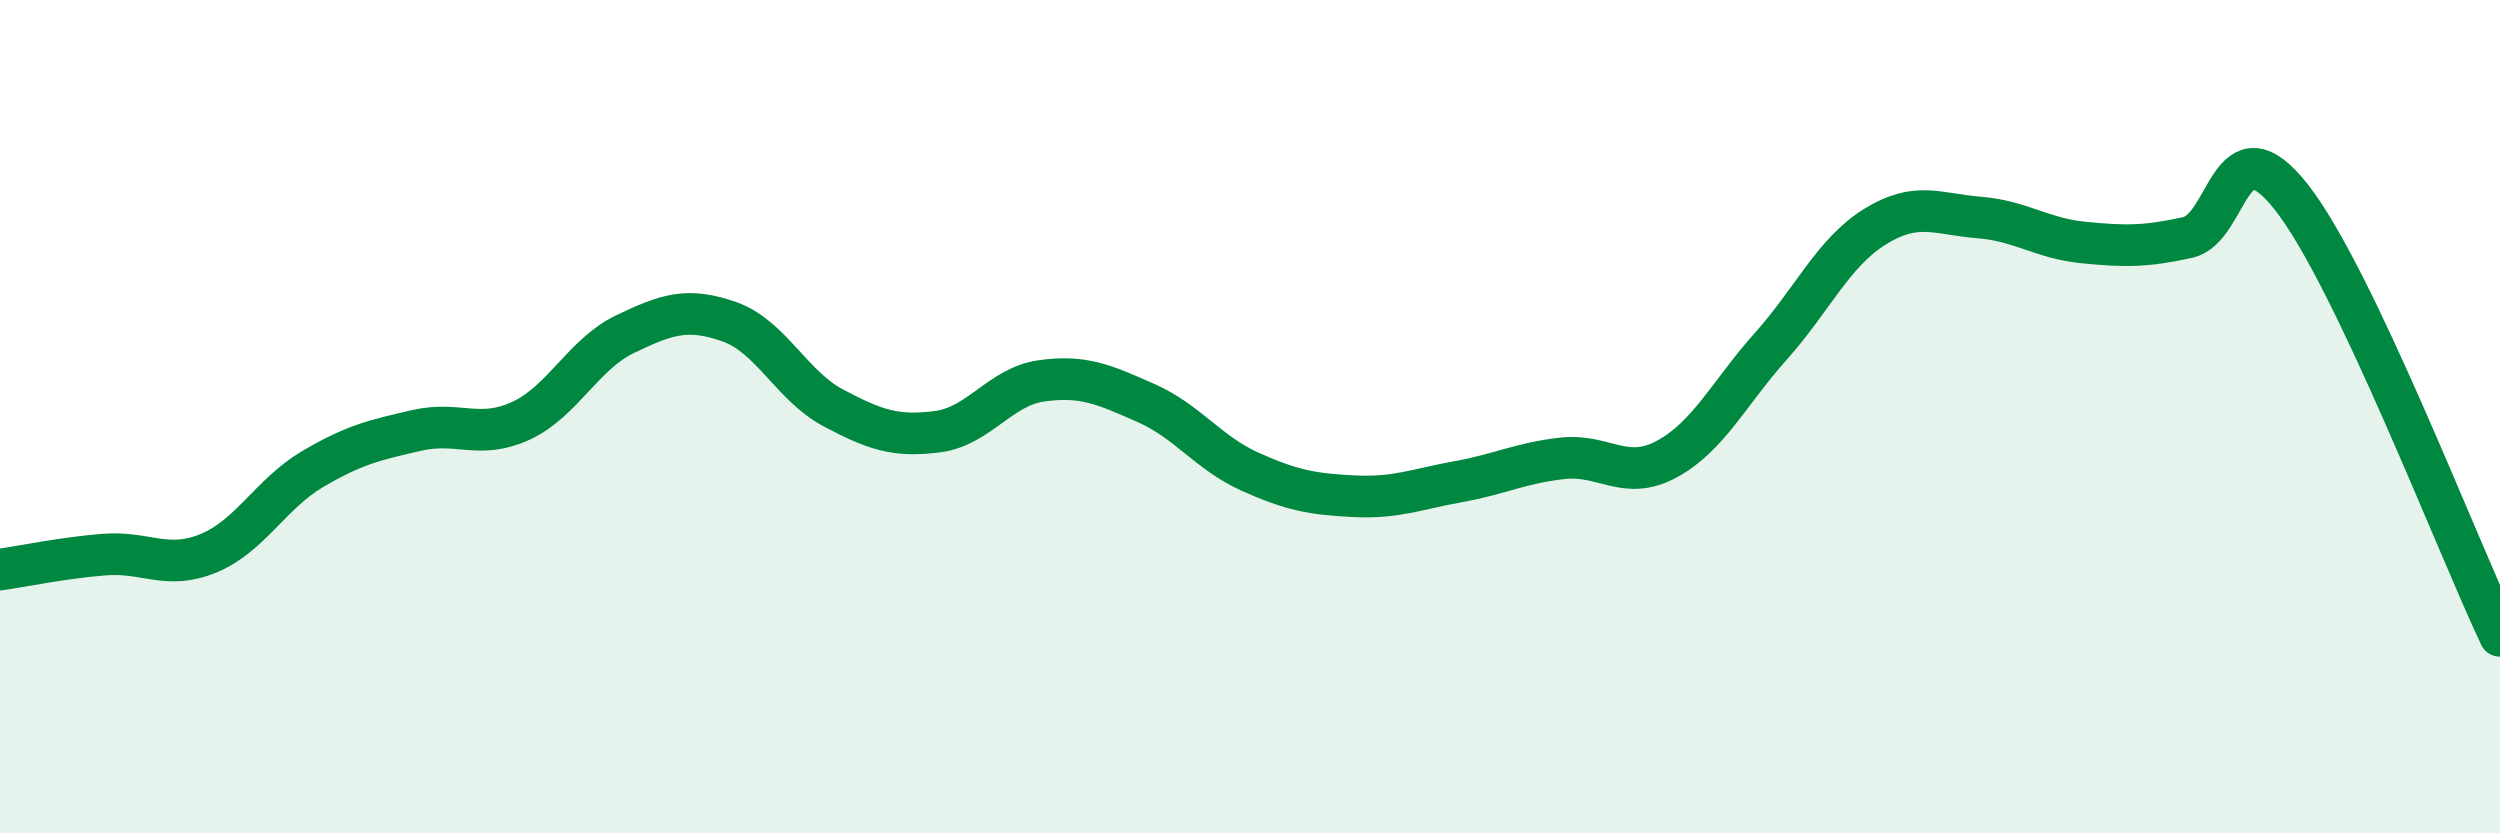
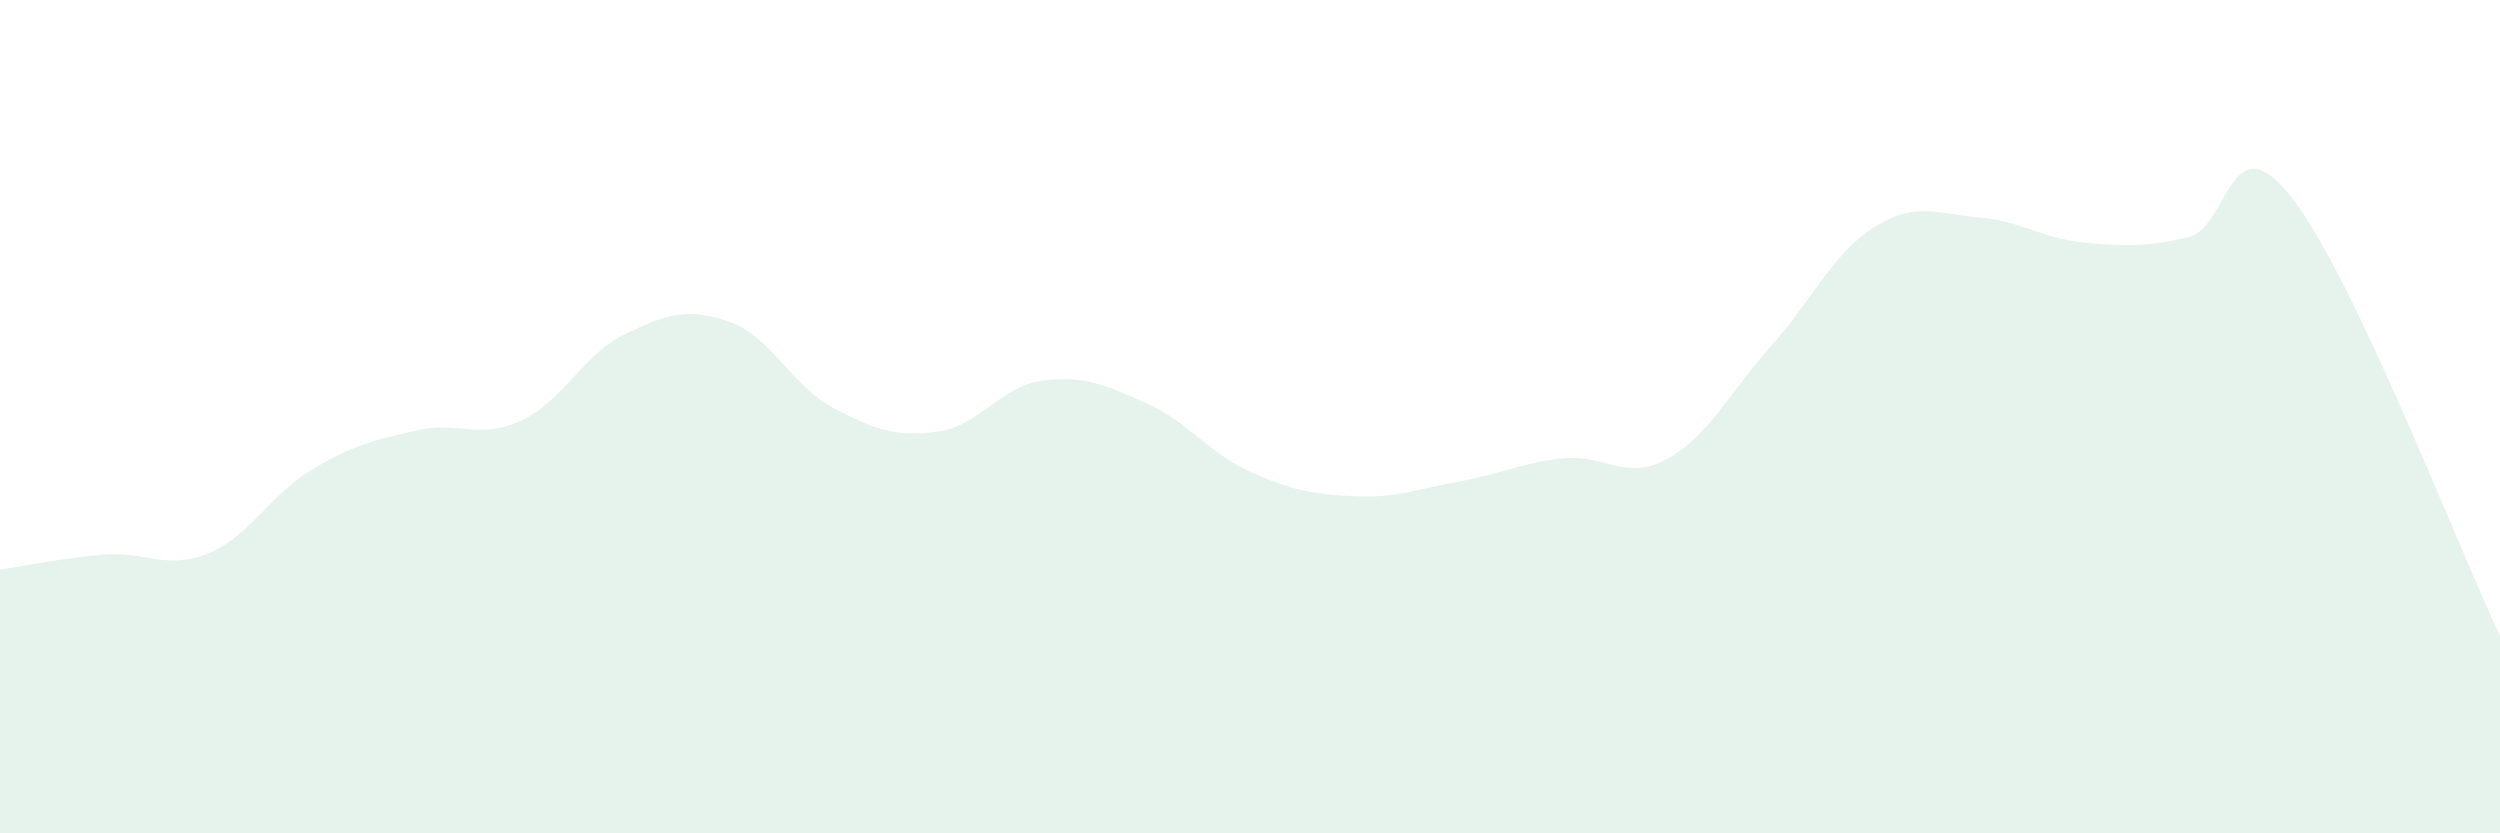
<svg xmlns="http://www.w3.org/2000/svg" width="60" height="20" viewBox="0 0 60 20">
  <path d="M 0,13.67 C 0.5,13.6 1.5,13.39 2.5,13.31 C 3.5,13.23 4,13.69 5,13.28 C 6,12.87 6.5,11.85 7.5,11.26 C 8.5,10.67 9,10.56 10,10.33 C 11,10.1 11.5,10.56 12.5,10.1 C 13.5,9.64 14,8.5 15,8.02 C 16,7.54 16.5,7.37 17.5,7.72 C 18.5,8.07 19,9.26 20,9.79 C 21,10.32 21.5,10.49 22.5,10.36 C 23.5,10.23 24,9.28 25,9.14 C 26,9 26.5,9.23 27.5,9.67 C 28.5,10.11 29,10.87 30,11.32 C 31,11.77 31.5,11.86 32.5,11.91 C 33.5,11.96 34,11.74 35,11.56 C 36,11.38 36.5,11.11 37.5,11 C 38.5,10.89 39,11.56 40,11.02 C 41,10.48 41.5,9.43 42.5,8.31 C 43.5,7.19 44,6.06 45,5.44 C 46,4.82 46.5,5.14 47.5,5.22 C 48.5,5.3 49,5.72 50,5.82 C 51,5.92 51.5,5.92 52.5,5.7 C 53.5,5.48 53.5,2.83 55,4.74 C 56.5,6.65 59,13.16 60,15.26L60 20L0 20Z" fill="#008740" opacity="0.1" stroke-linecap="round" stroke-linejoin="round" />
-   <path d="M 0,13.67 C 0.5,13.6 1.5,13.39 2.5,13.31 C 3.5,13.23 4,13.69 5,13.28 C 6,12.87 6.5,11.85 7.5,11.26 C 8.5,10.67 9,10.56 10,10.33 C 11,10.1 11.5,10.56 12.5,10.1 C 13.5,9.64 14,8.5 15,8.02 C 16,7.54 16.5,7.37 17.5,7.72 C 18.5,8.07 19,9.26 20,9.79 C 21,10.32 21.5,10.49 22.5,10.36 C 23.5,10.23 24,9.28 25,9.14 C 26,9 26.5,9.23 27.5,9.67 C 28.5,10.11 29,10.87 30,11.32 C 31,11.77 31.5,11.86 32.5,11.91 C 33.5,11.96 34,11.74 35,11.56 C 36,11.38 36.5,11.11 37.5,11 C 38.5,10.89 39,11.56 40,11.02 C 41,10.48 41.5,9.43 42.5,8.31 C 43.5,7.19 44,6.06 45,5.44 C 46,4.82 46.5,5.14 47.5,5.22 C 48.5,5.3 49,5.72 50,5.82 C 51,5.92 51.5,5.92 52.5,5.7 C 53.5,5.48 53.5,2.83 55,4.74 C 56.5,6.65 59,13.16 60,15.26" stroke="#008740" stroke-width="1" fill="none" stroke-linecap="round" stroke-linejoin="round" />
</svg>